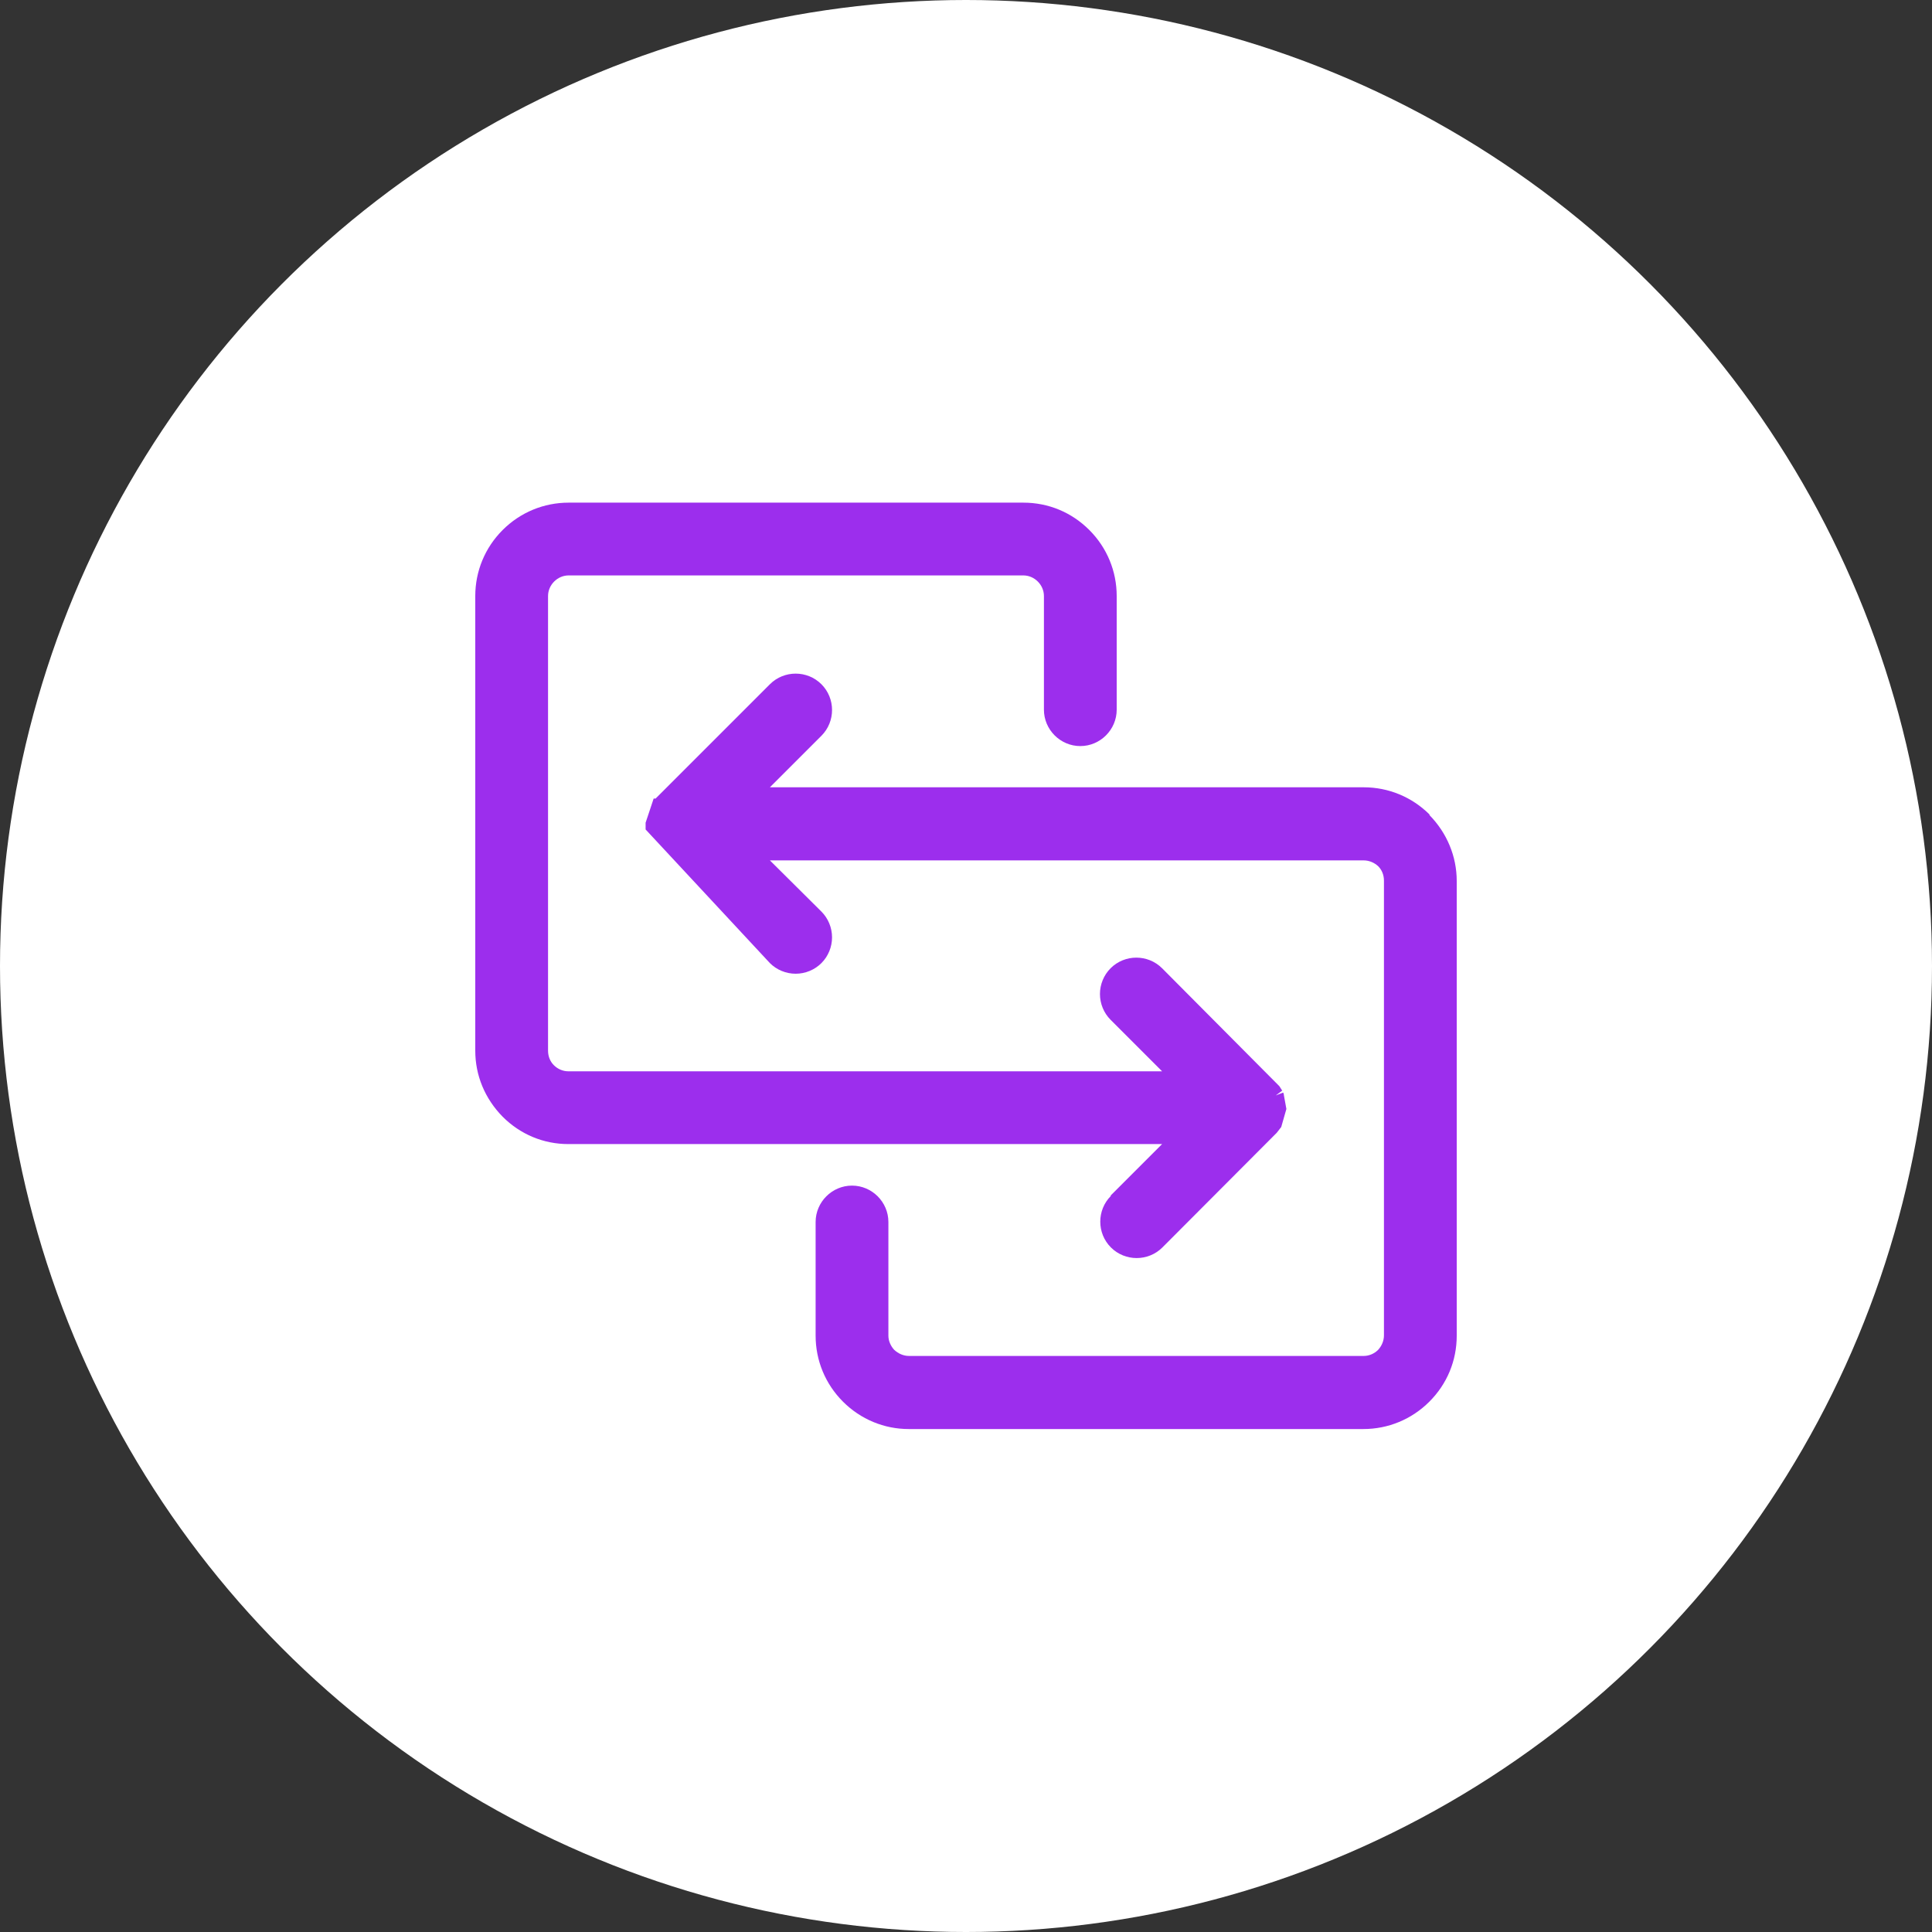
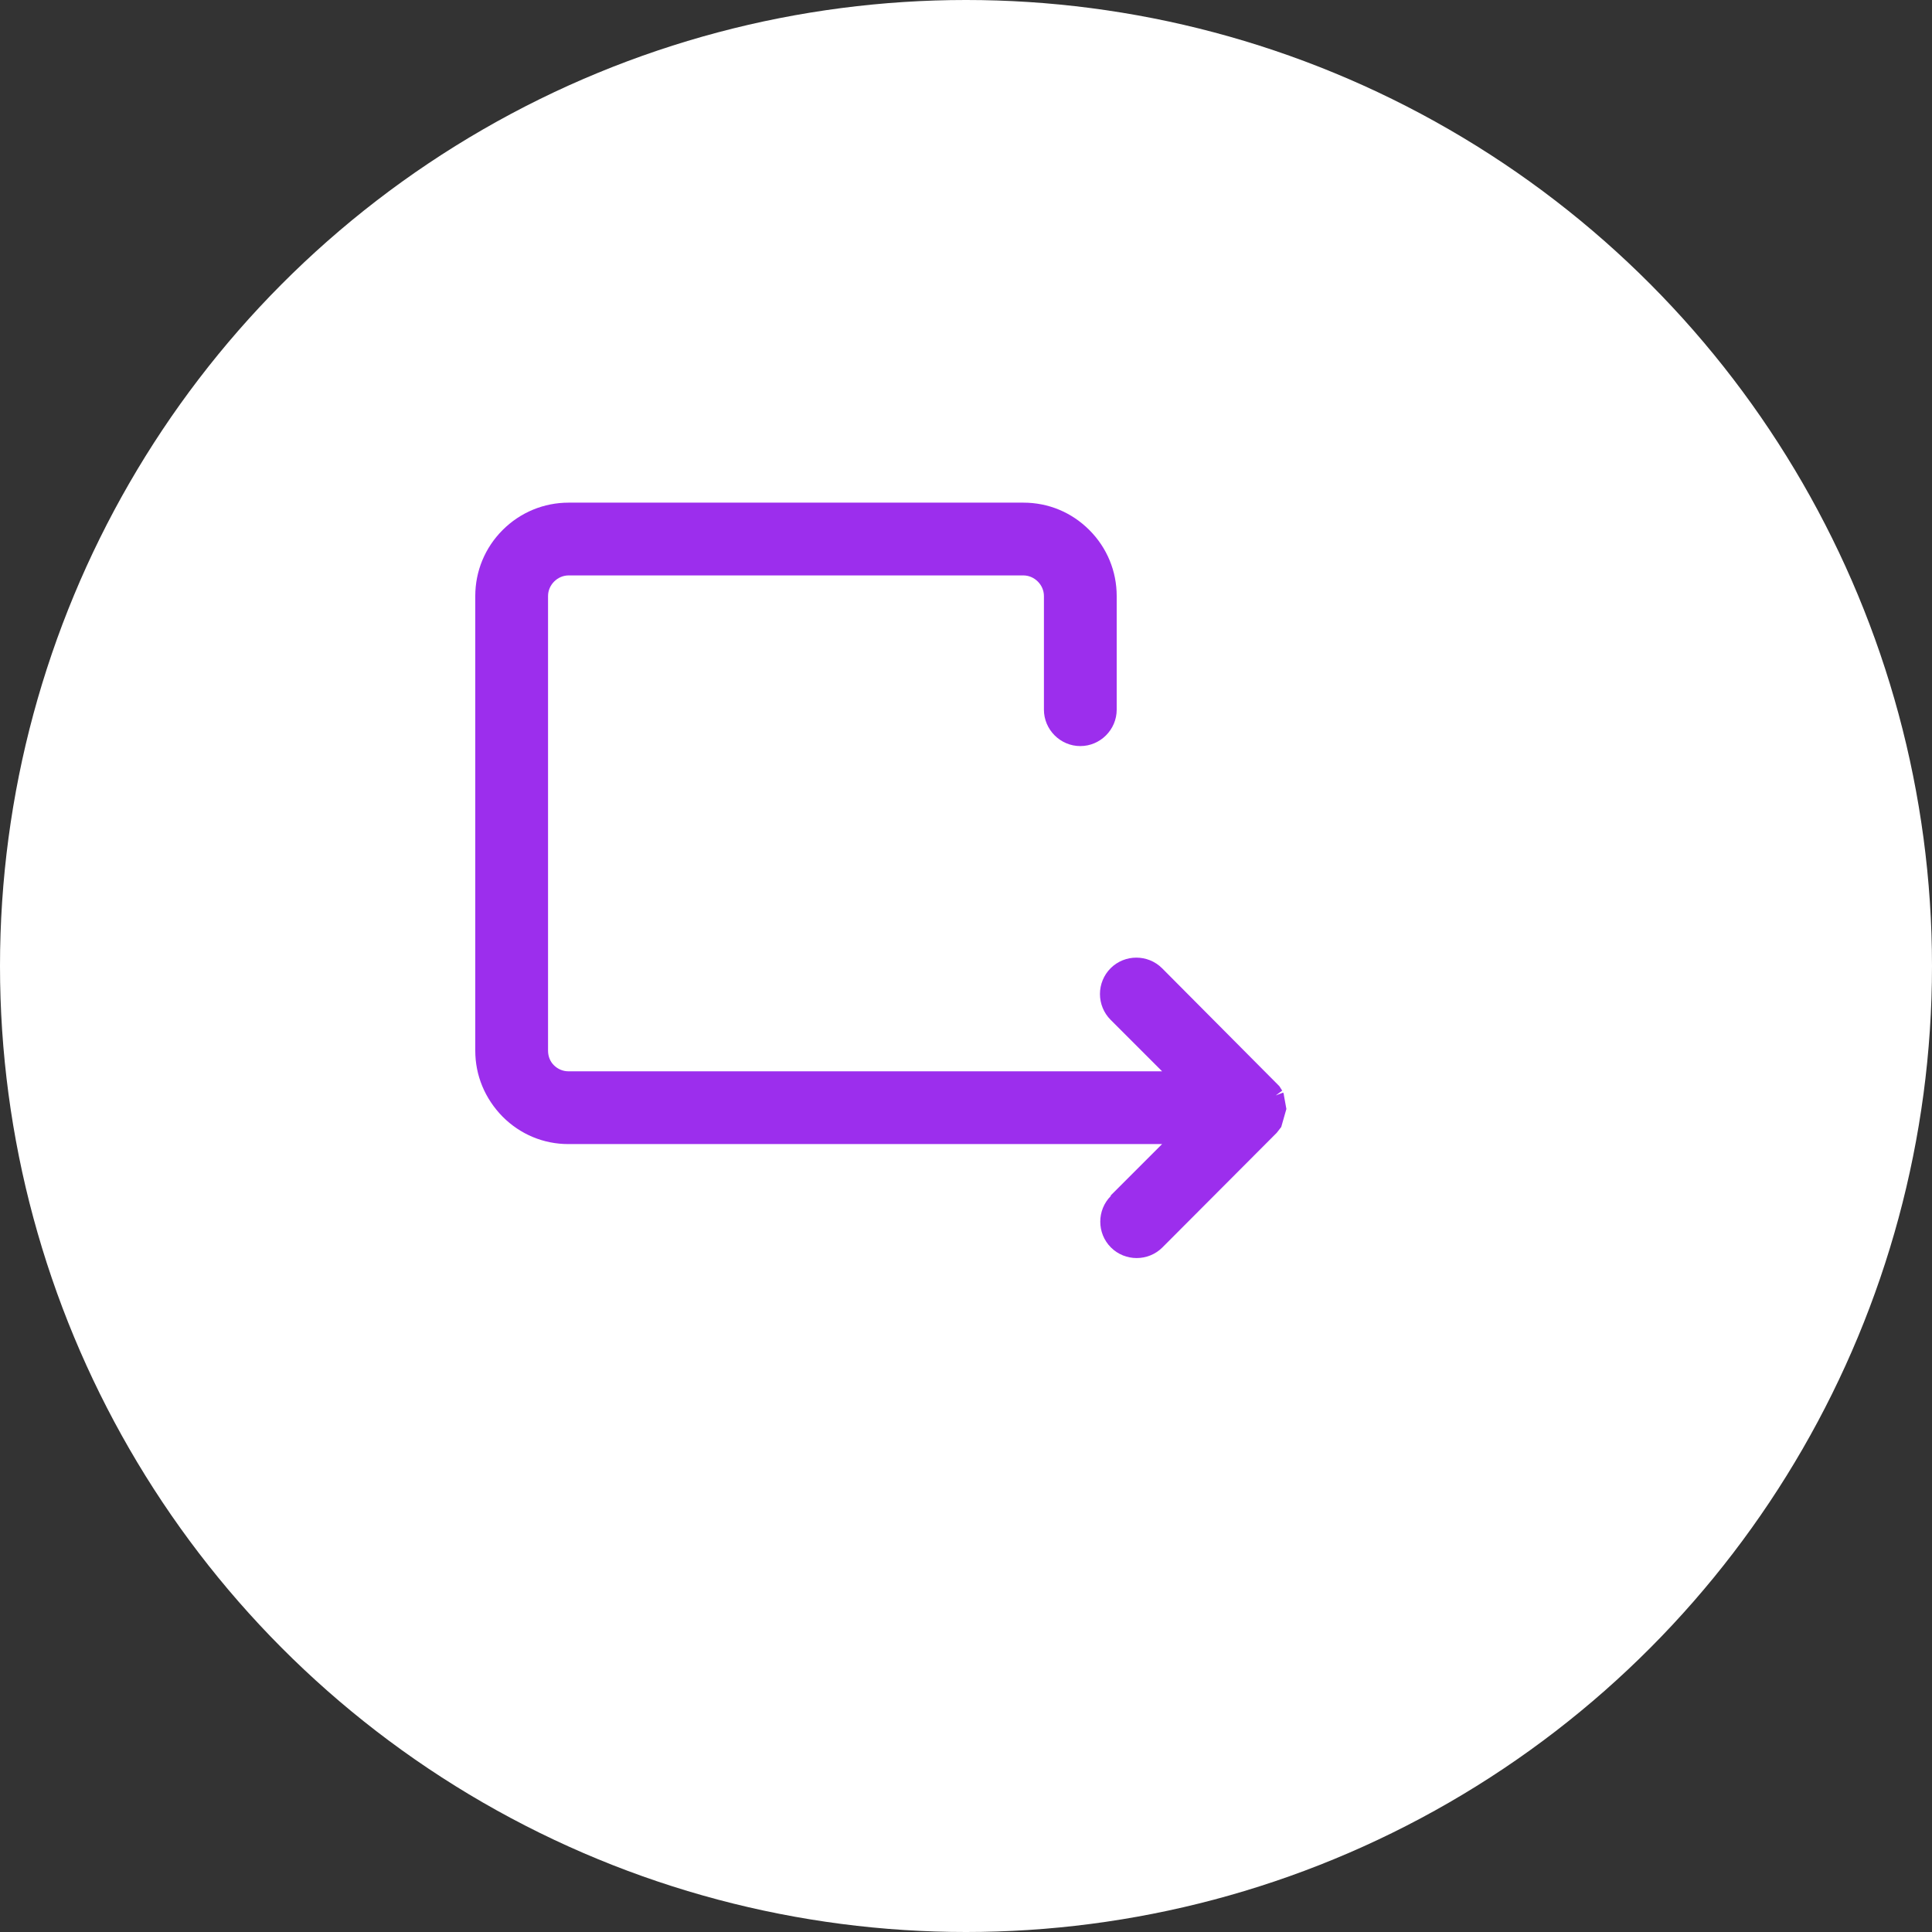
<svg xmlns="http://www.w3.org/2000/svg" id="Layer_2" data-name="Layer 2" viewBox="0 0 60 60">
  <rect x="0" y="0" width="60" height="60" fill="#333333" stroke="none" />
  <defs>
    <style> .cls-1 { fill: #fff; } .cls-2 { fill: #9c2eed; } </style>
  </defs>
  <g id="Layer_1-2" data-name="Layer 1">
    <g>
      <circle class="cls-1" cx="30" cy="30" r="30" />
      <g>
        <path class="cls-2" d="m34.5,37.14c-.44.44-.44,1.16,0,1.6.22.22.51.33.8.33s.58-.11.8-.33l3.55-3.56.14-.18.16-.56-.08-.44v-.02s-.02-.05-.02-.05l-.23.09.2-.15-.09-.14h0s-3.64-3.66-3.64-3.66c-.44-.44-1.16-.44-1.6,0-.21.21-.33.5-.33.8s.12.59.33.8l1.6,1.6h-18.44c-.17,0-.33-.07-.45-.19-.12-.12-.18-.28-.18-.45v-14.12c0-.17.07-.33.19-.45.12-.12.28-.19.45-.19h14.12c.17,0,.33.07.45.19s.19.28.19.45v3.53c0,.62.51,1.13,1.13,1.13s1.13-.51,1.13-1.13v-3.53c0-.77-.3-1.5-.85-2.05s-1.27-.85-2.05-.85h-14.12c-.77,0-1.5.3-2.05.85-.55.55-.85,1.28-.85,2.05v14.12c0,.77.3,1.49.85,2.05.55.55,1.27.85,2.04.85h18.44l-1.6,1.6Z" />
-         <path class="cls-2" d="m44.4,25.3c-.55-.55-1.28-.85-2.05-.85h-18.44l1.6-1.6c.44-.44.44-1.16,0-1.6s-1.16-.44-1.6,0l-3.55,3.55h-.06s-.25.75-.25.75v.21s3.86,4.15,3.86,4.15c.21.21.5.33.8.33h0c.3,0,.59-.12.8-.33s.33-.5.33-.8c0-.3-.12-.59-.33-.8l-1.6-1.59h18.44c.17,0,.33.07.45.18.12.12.18.28.18.45v14.12c0,.17-.07.33-.18.45-.12.12-.28.19-.45.19h-14.12c-.17,0-.33-.07-.46-.19-.11-.12-.18-.28-.18-.44v-3.53c0-.62-.51-1.13-1.13-1.13s-1.13.51-1.13,1.13v3.53c0,.77.3,1.5.85,2.05.55.55,1.28.85,2.04.85h14.12c.77,0,1.5-.3,2.05-.85.55-.55.85-1.27.85-2.05v-14.12c0-.76-.3-1.49-.85-2.05Z" />
      </g>
    </g>
  </g>
</svg>